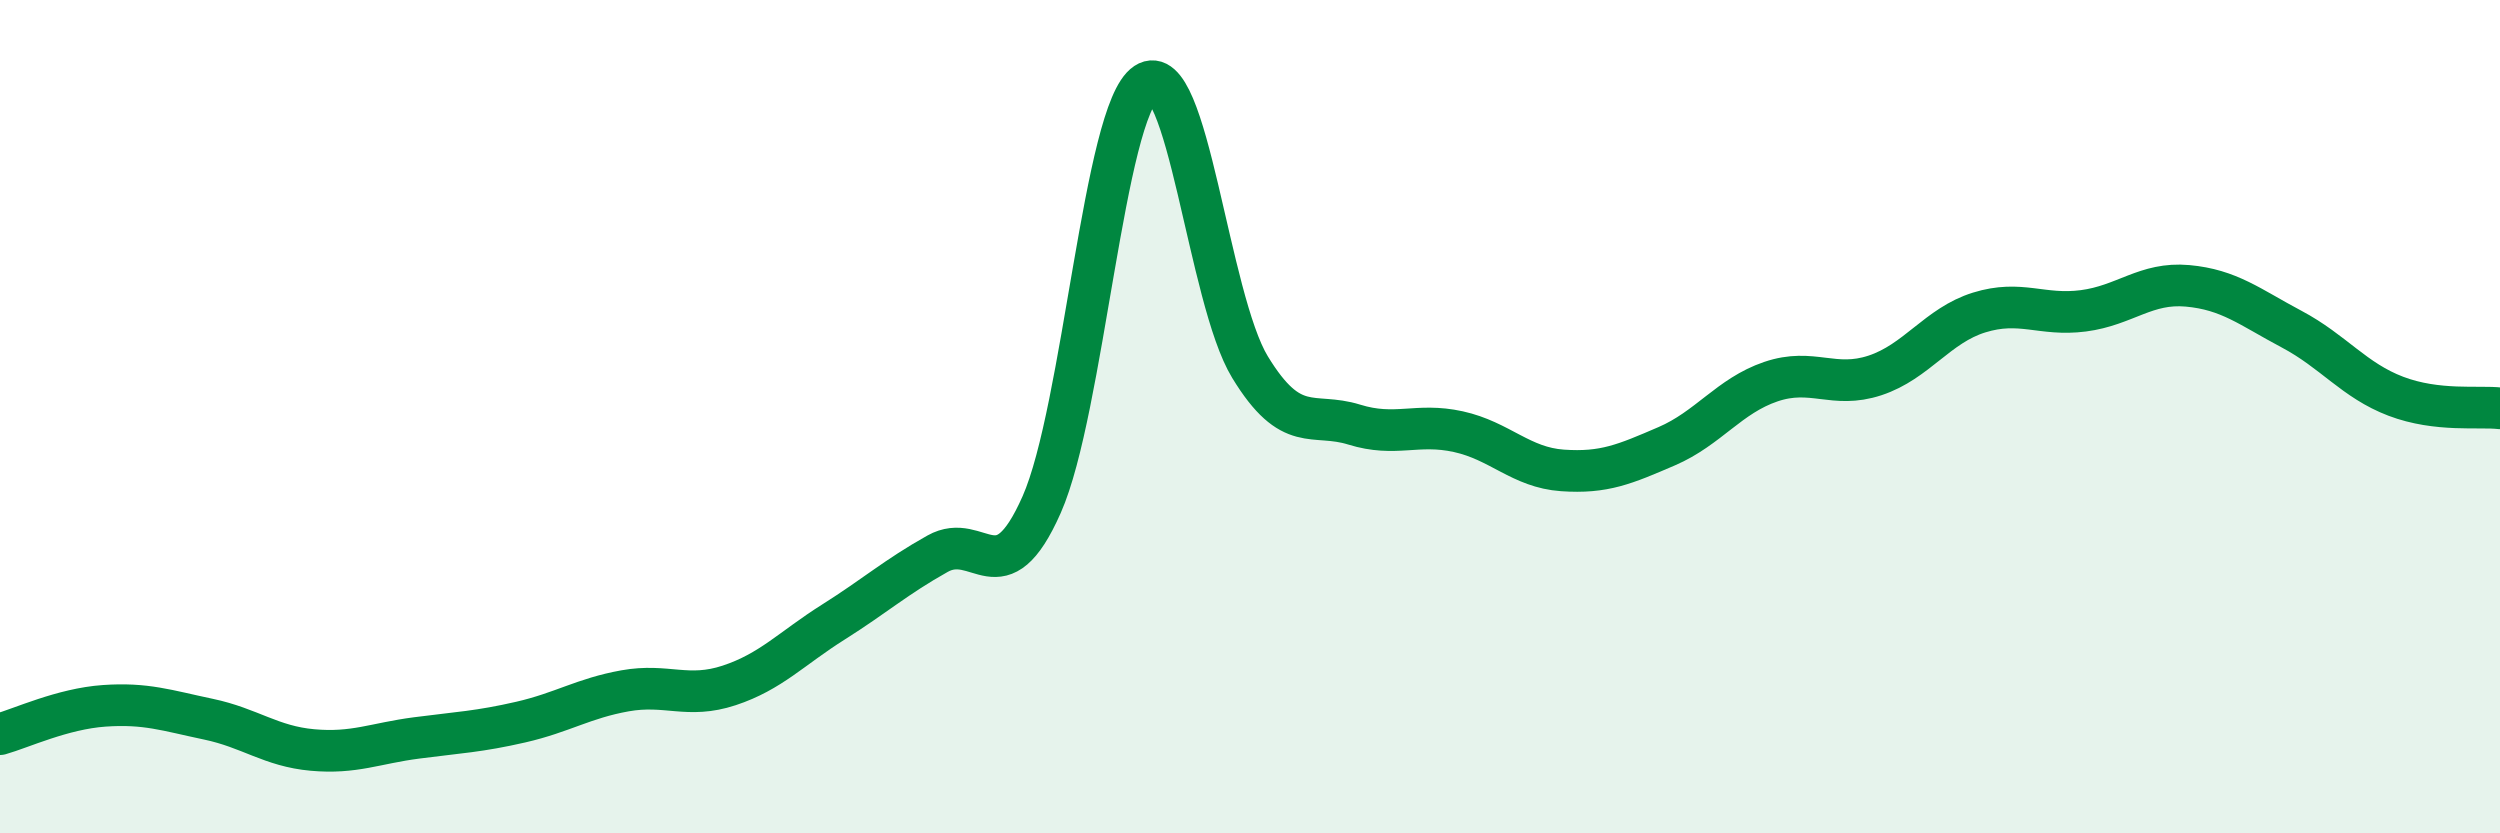
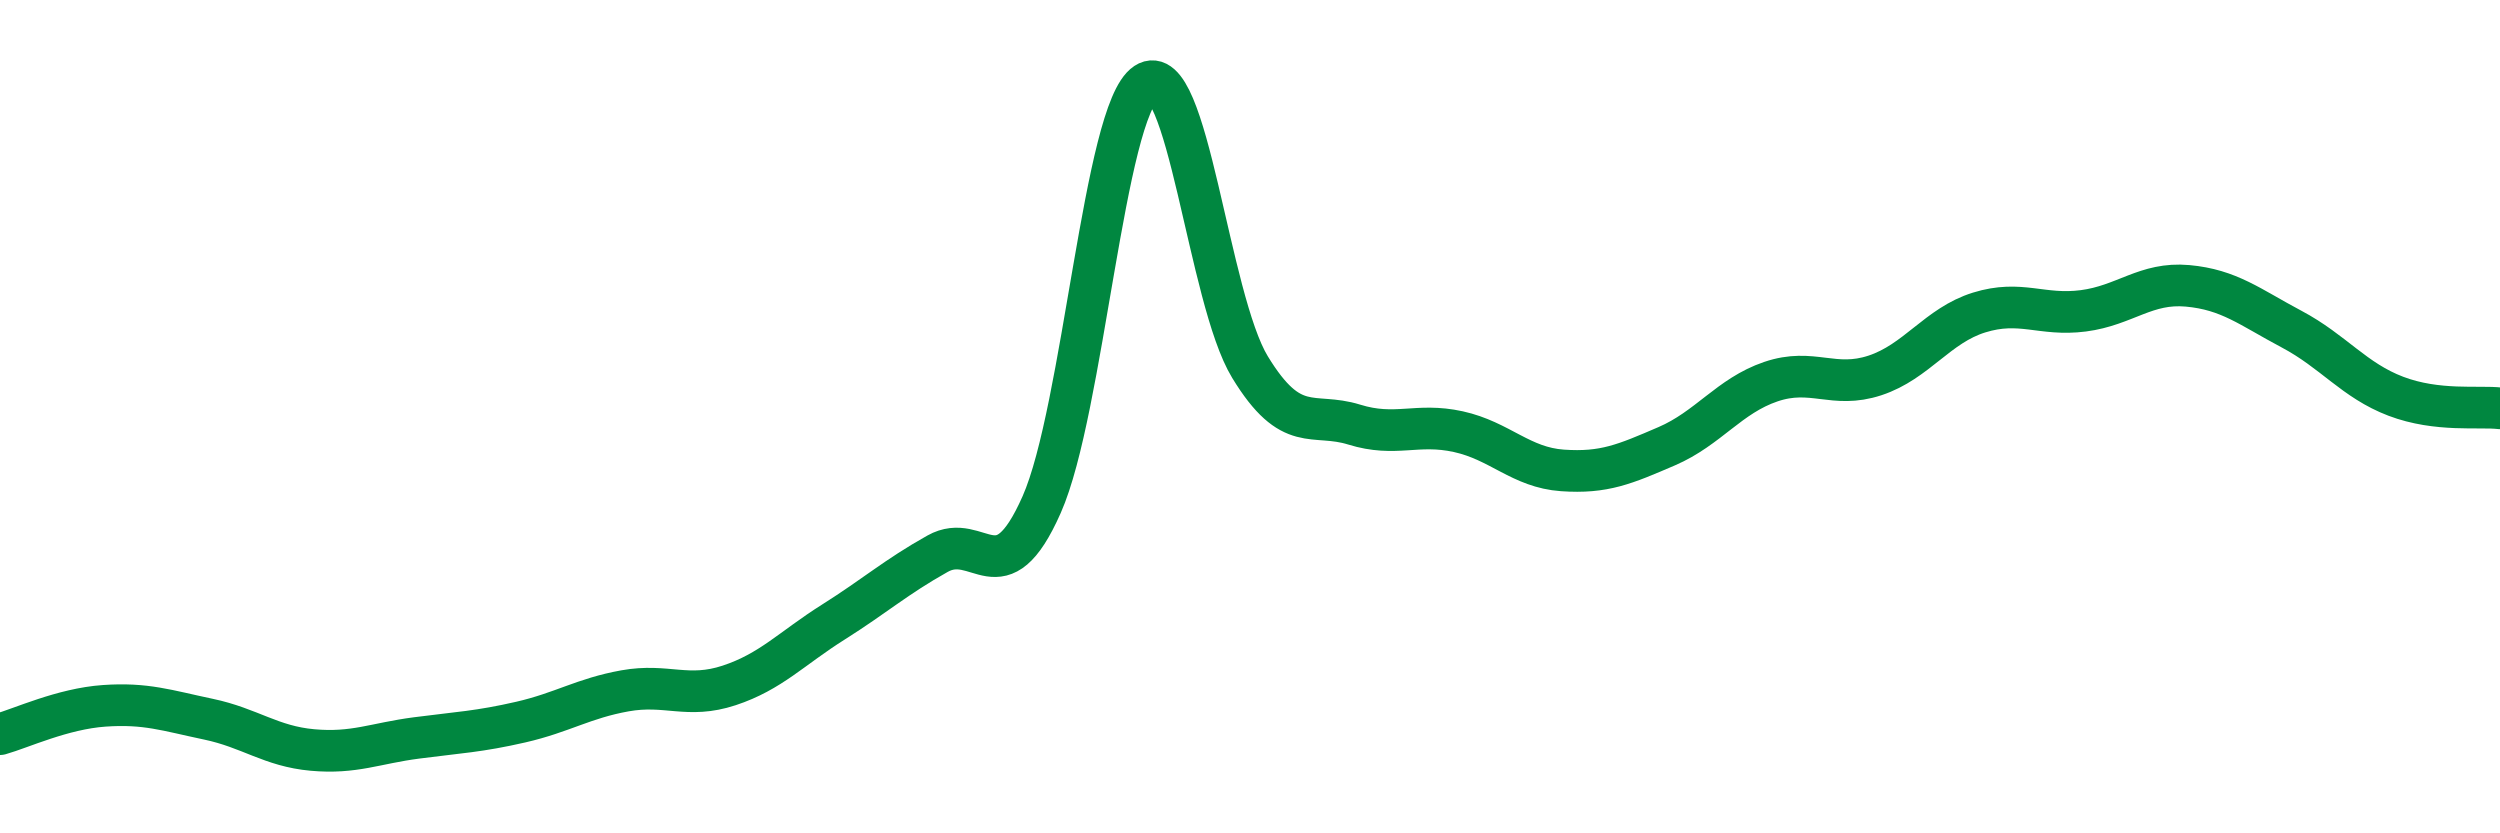
<svg xmlns="http://www.w3.org/2000/svg" width="60" height="20" viewBox="0 0 60 20">
-   <path d="M 0,17.62 C 0.5,17.48 1.5,17.01 2.5,16.94 C 3.5,16.87 4,17.05 5,17.26 C 6,17.47 6.5,17.91 7.5,18 C 8.5,18.09 9,17.84 10,17.71 C 11,17.58 11.5,17.56 12.5,17.33 C 13.5,17.1 14,16.76 15,16.58 C 16,16.4 16.5,16.78 17.5,16.45 C 18.5,16.12 19,15.56 20,14.93 C 21,14.3 21.5,13.85 22.5,13.29 C 23.5,12.73 24,14.37 25,12.11 C 26,9.85 26.5,2.66 27.5,2 C 28.5,1.34 29,7.17 30,8.81 C 31,10.45 31.5,9.88 32.5,10.19 C 33.5,10.5 34,10.14 35,10.36 C 36,10.58 36.5,11.22 37.5,11.29 C 38.5,11.36 39,11.14 40,10.71 C 41,10.28 41.5,9.5 42.5,9.16 C 43.5,8.82 44,9.34 45,9.01 C 46,8.68 46.5,7.81 47.5,7.5 C 48.5,7.19 49,7.59 50,7.46 C 51,7.33 51.5,6.77 52.5,6.86 C 53.5,6.95 54,7.37 55,7.9 C 56,8.43 56.5,9.13 57.5,9.51 C 58.5,9.89 59.5,9.74 60,9.8L60 20L0 20Z" fill="#008740" opacity="0.1" stroke-linecap="round" stroke-linejoin="round" />
  <path d="M 0,17.62 C 0.5,17.48 1.5,17.01 2.5,16.94 C 3.5,16.87 4,17.05 5,17.26 C 6,17.47 6.5,17.91 7.5,18 C 8.5,18.09 9,17.84 10,17.71 C 11,17.58 11.5,17.56 12.5,17.33 C 13.5,17.1 14,16.76 15,16.58 C 16,16.4 16.5,16.78 17.5,16.45 C 18.5,16.12 19,15.56 20,14.93 C 21,14.3 21.5,13.85 22.5,13.29 C 23.5,12.73 24,14.37 25,12.11 C 26,9.85 26.5,2.66 27.5,2 C 28.5,1.34 29,7.17 30,8.81 C 31,10.45 31.5,9.88 32.5,10.19 C 33.5,10.5 34,10.14 35,10.36 C 36,10.58 36.5,11.22 37.5,11.29 C 38.5,11.36 39,11.14 40,10.71 C 41,10.28 41.5,9.5 42.5,9.16 C 43.5,8.82 44,9.34 45,9.01 C 46,8.68 46.5,7.81 47.5,7.5 C 48.5,7.19 49,7.59 50,7.46 C 51,7.33 51.5,6.77 52.5,6.86 C 53.5,6.95 54,7.37 55,7.9 C 56,8.43 56.5,9.13 57.5,9.51 C 58.5,9.89 59.5,9.74 60,9.8" stroke="#008740" stroke-width="1" fill="none" stroke-linecap="round" stroke-linejoin="round" />
</svg>